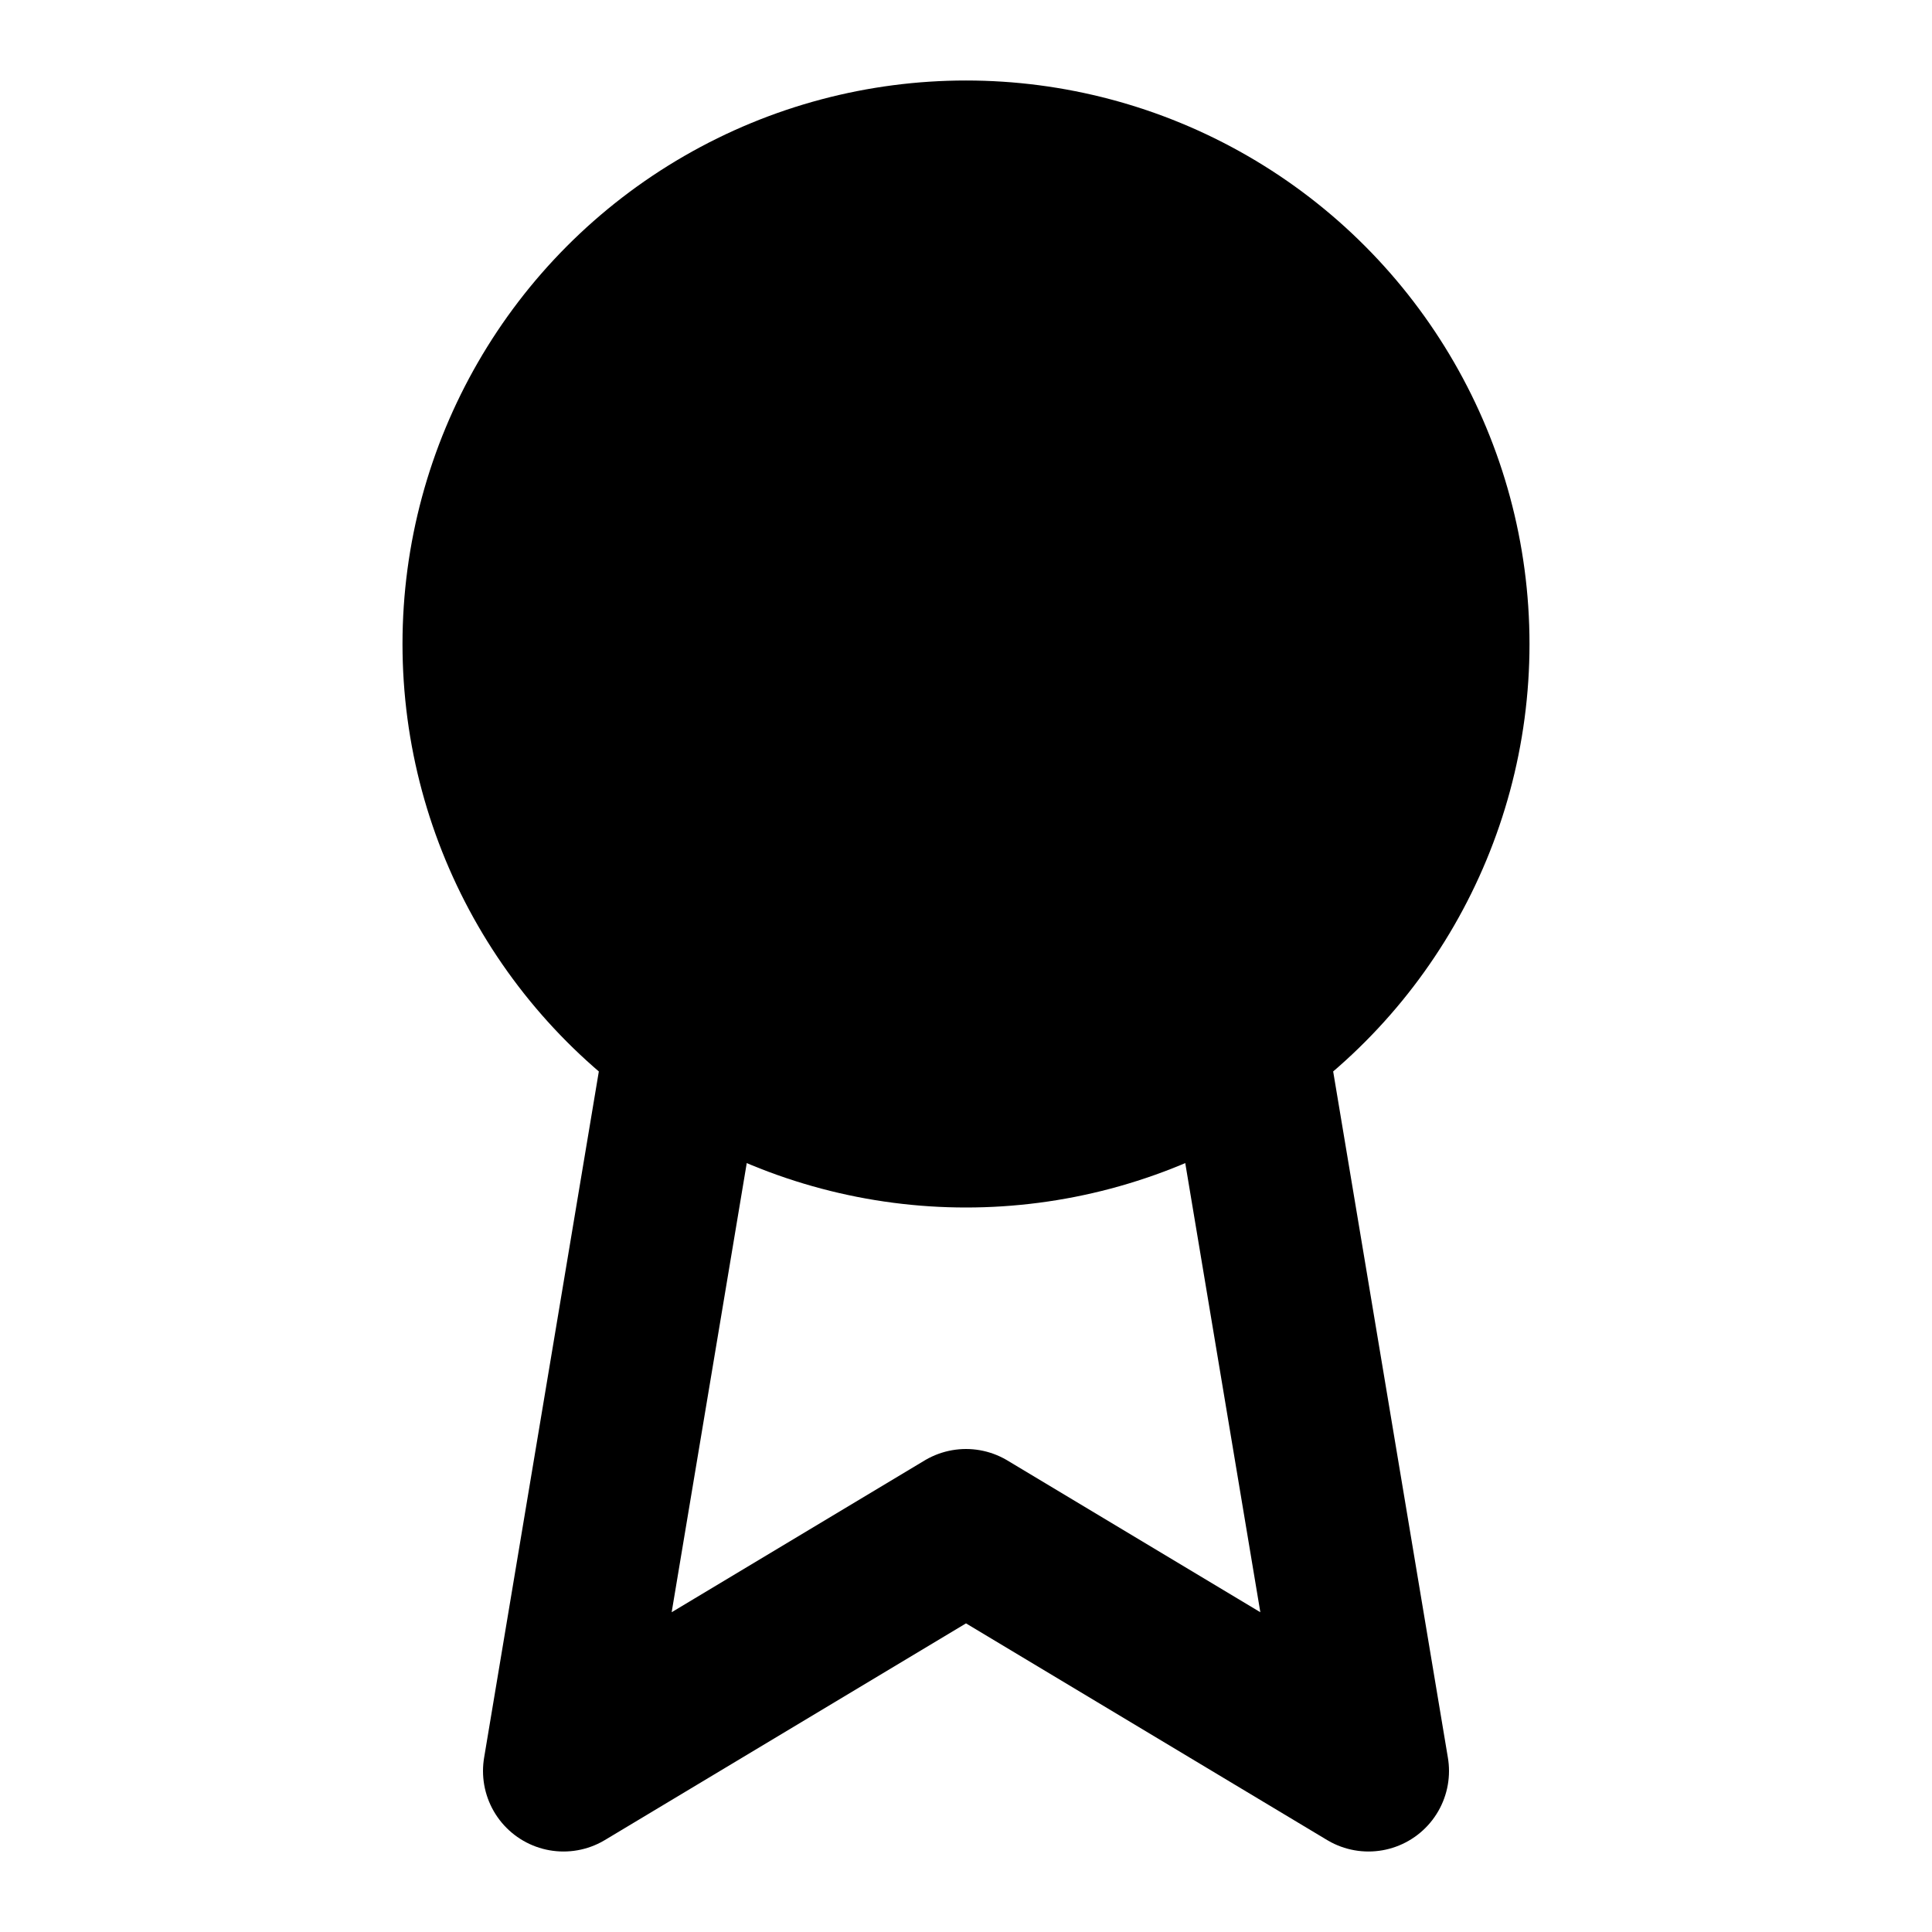
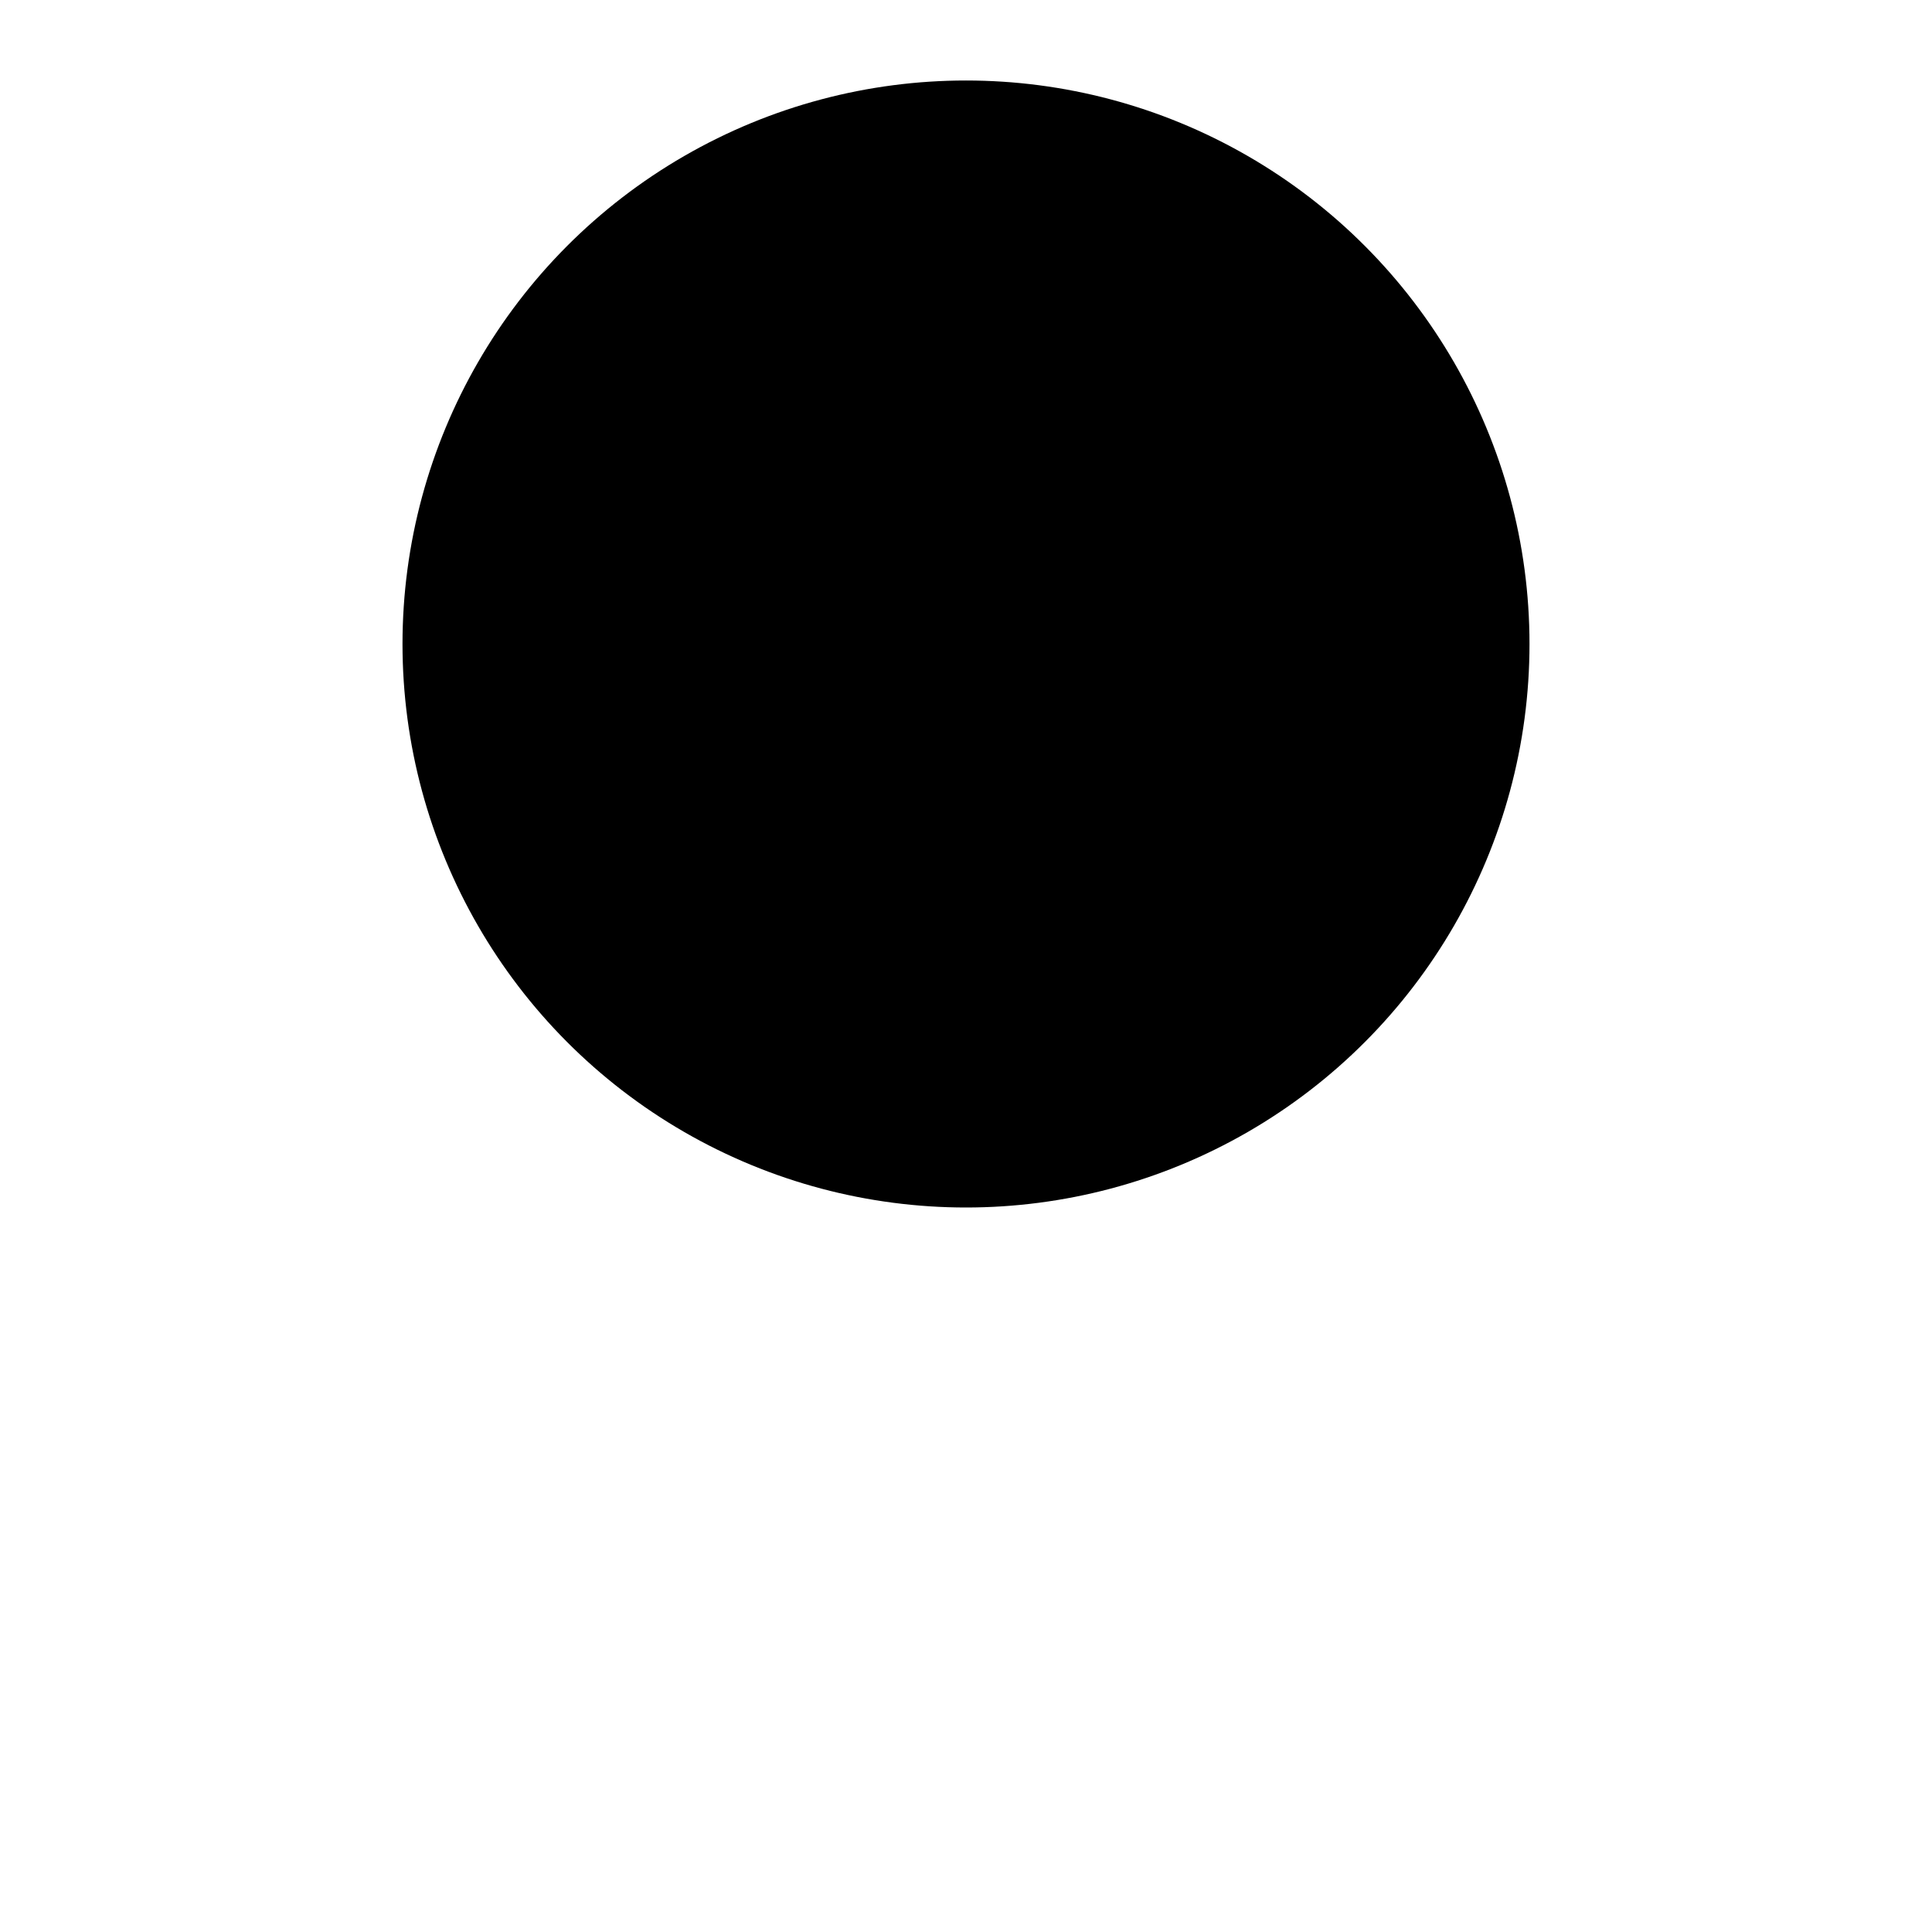
<svg xmlns="http://www.w3.org/2000/svg" width="24" height="24" viewBox="0 0 24 24" fill="none" stroke="currentColor" stroke-width="2" stroke-linecap="round" stroke-linejoin="round" class="lucide lucide-award">
  <circle cx="12" cy="8" r="6" fill="#000000" stroke="#000000" />
-   <path d="M15.477 12.89 17 22l-5-3-5 3 1.523-9.11" stroke="#000000" />
</svg>